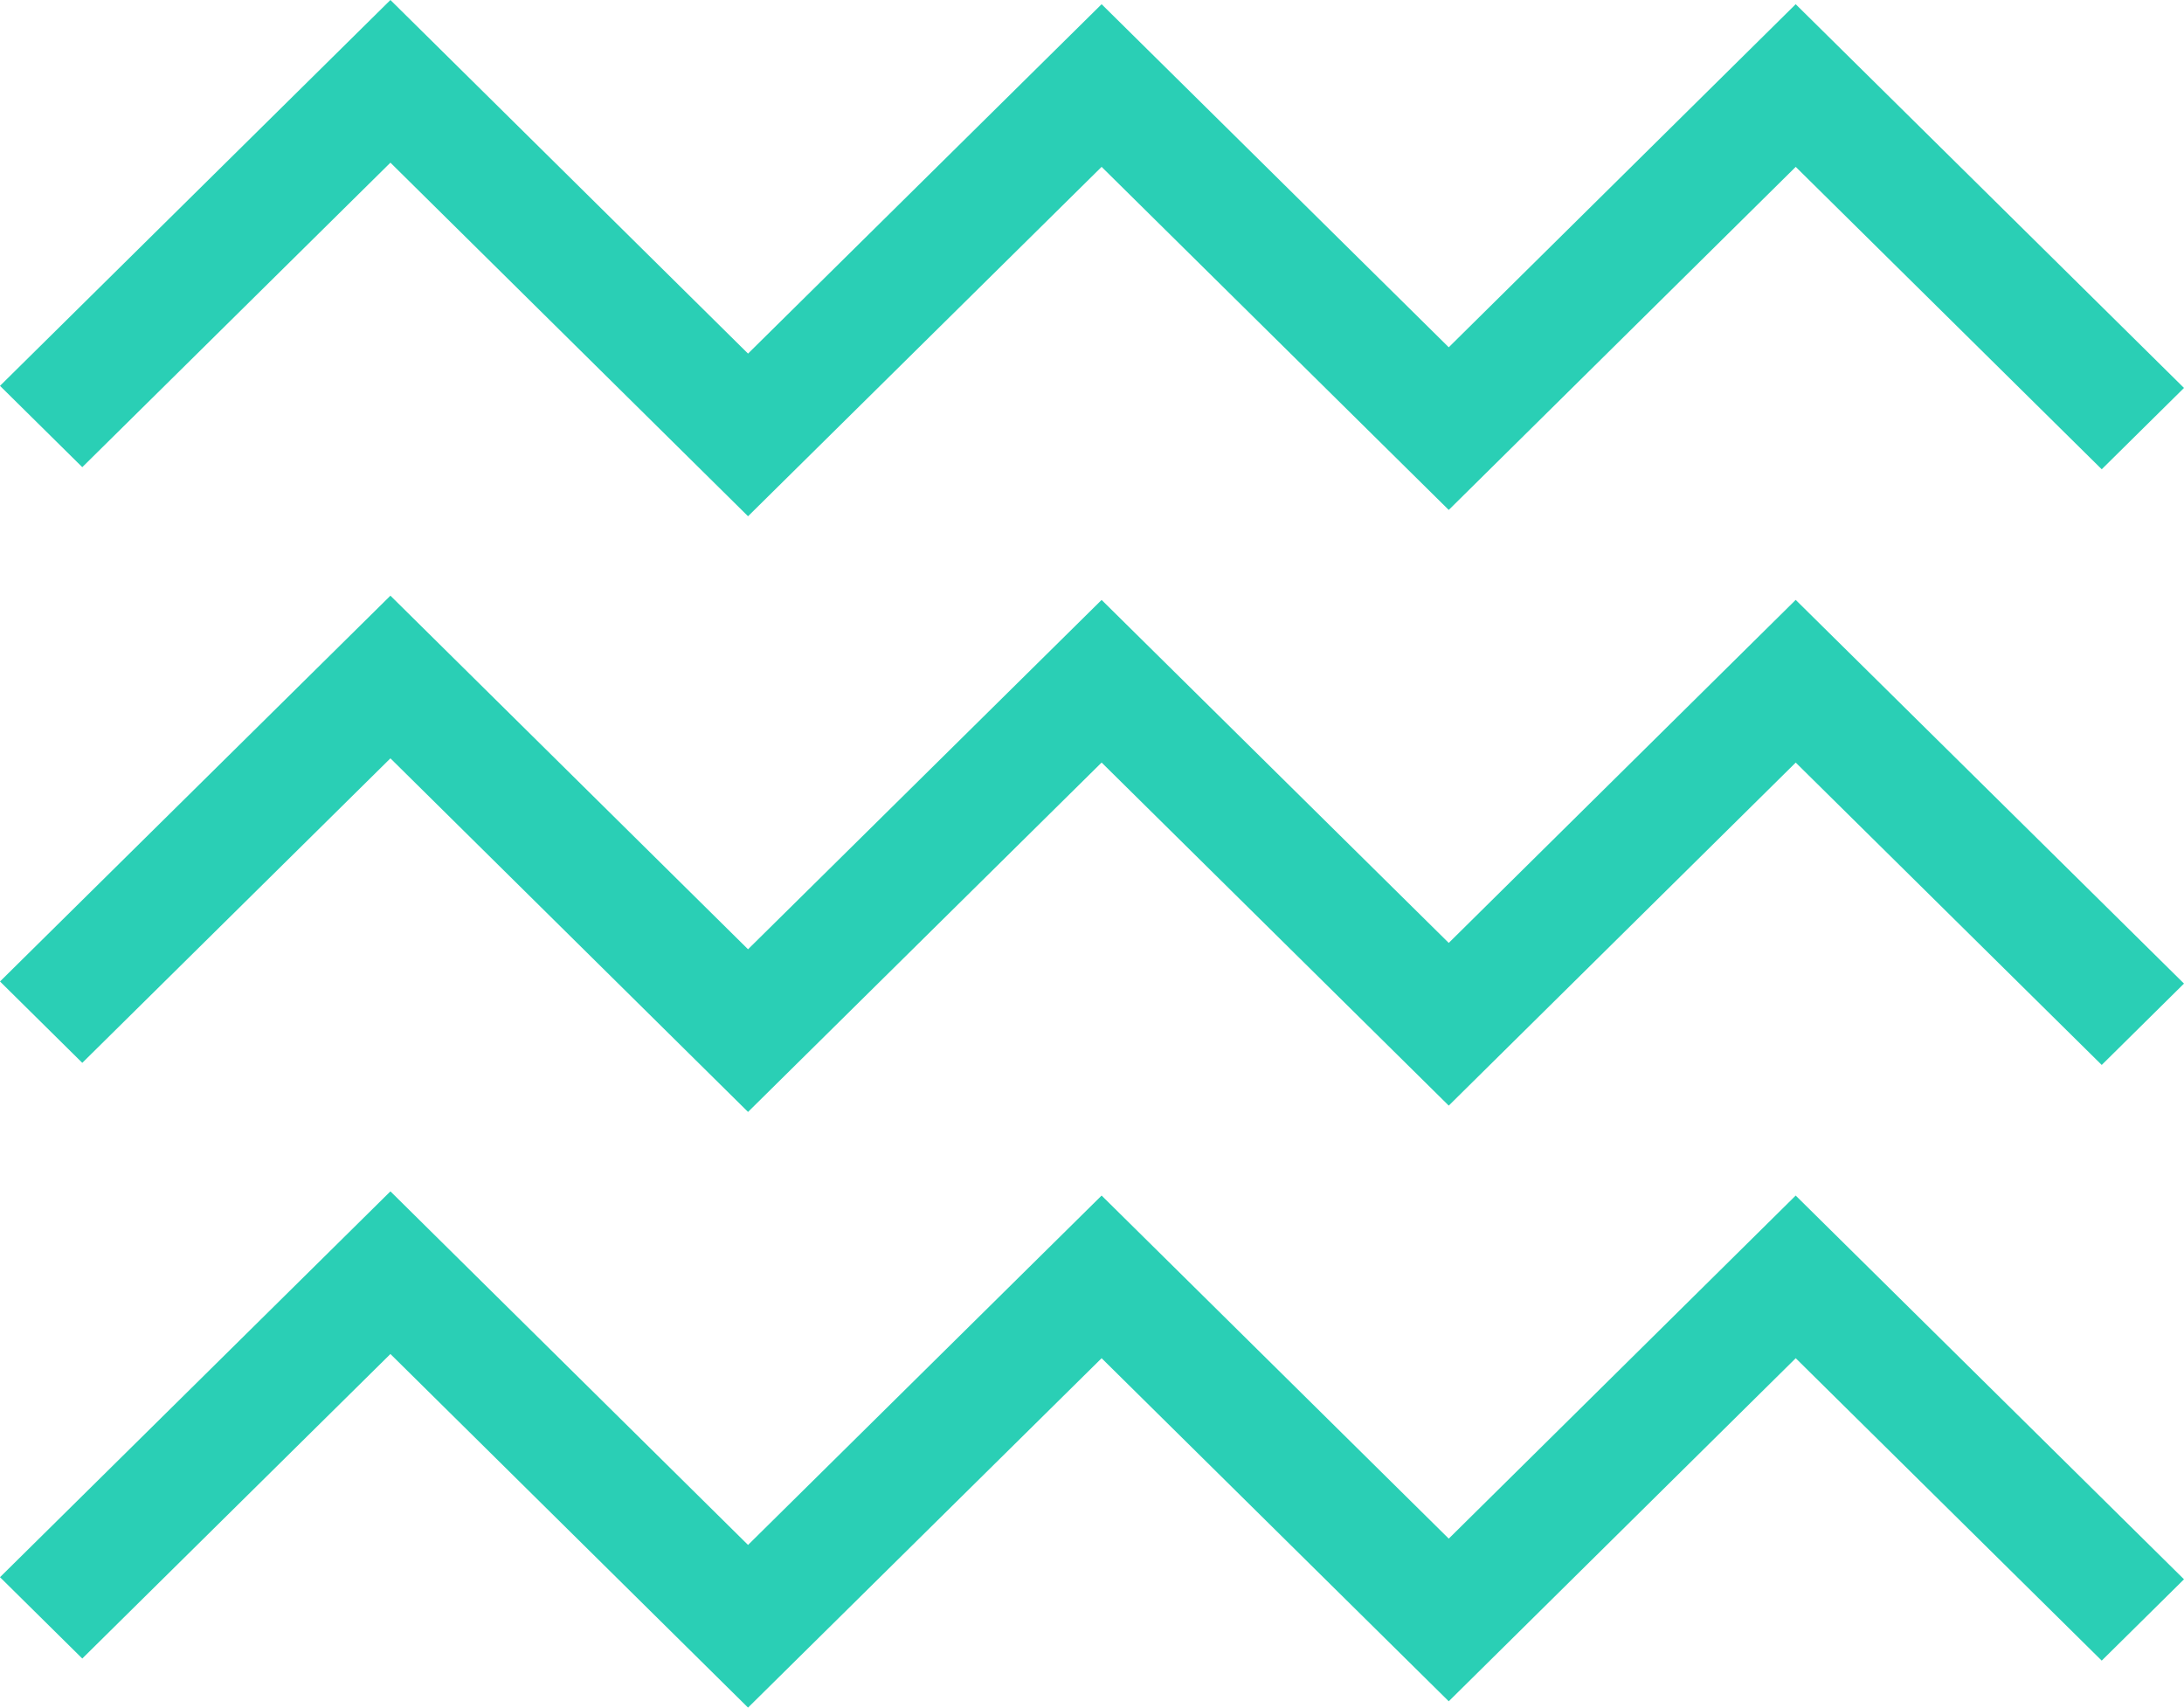
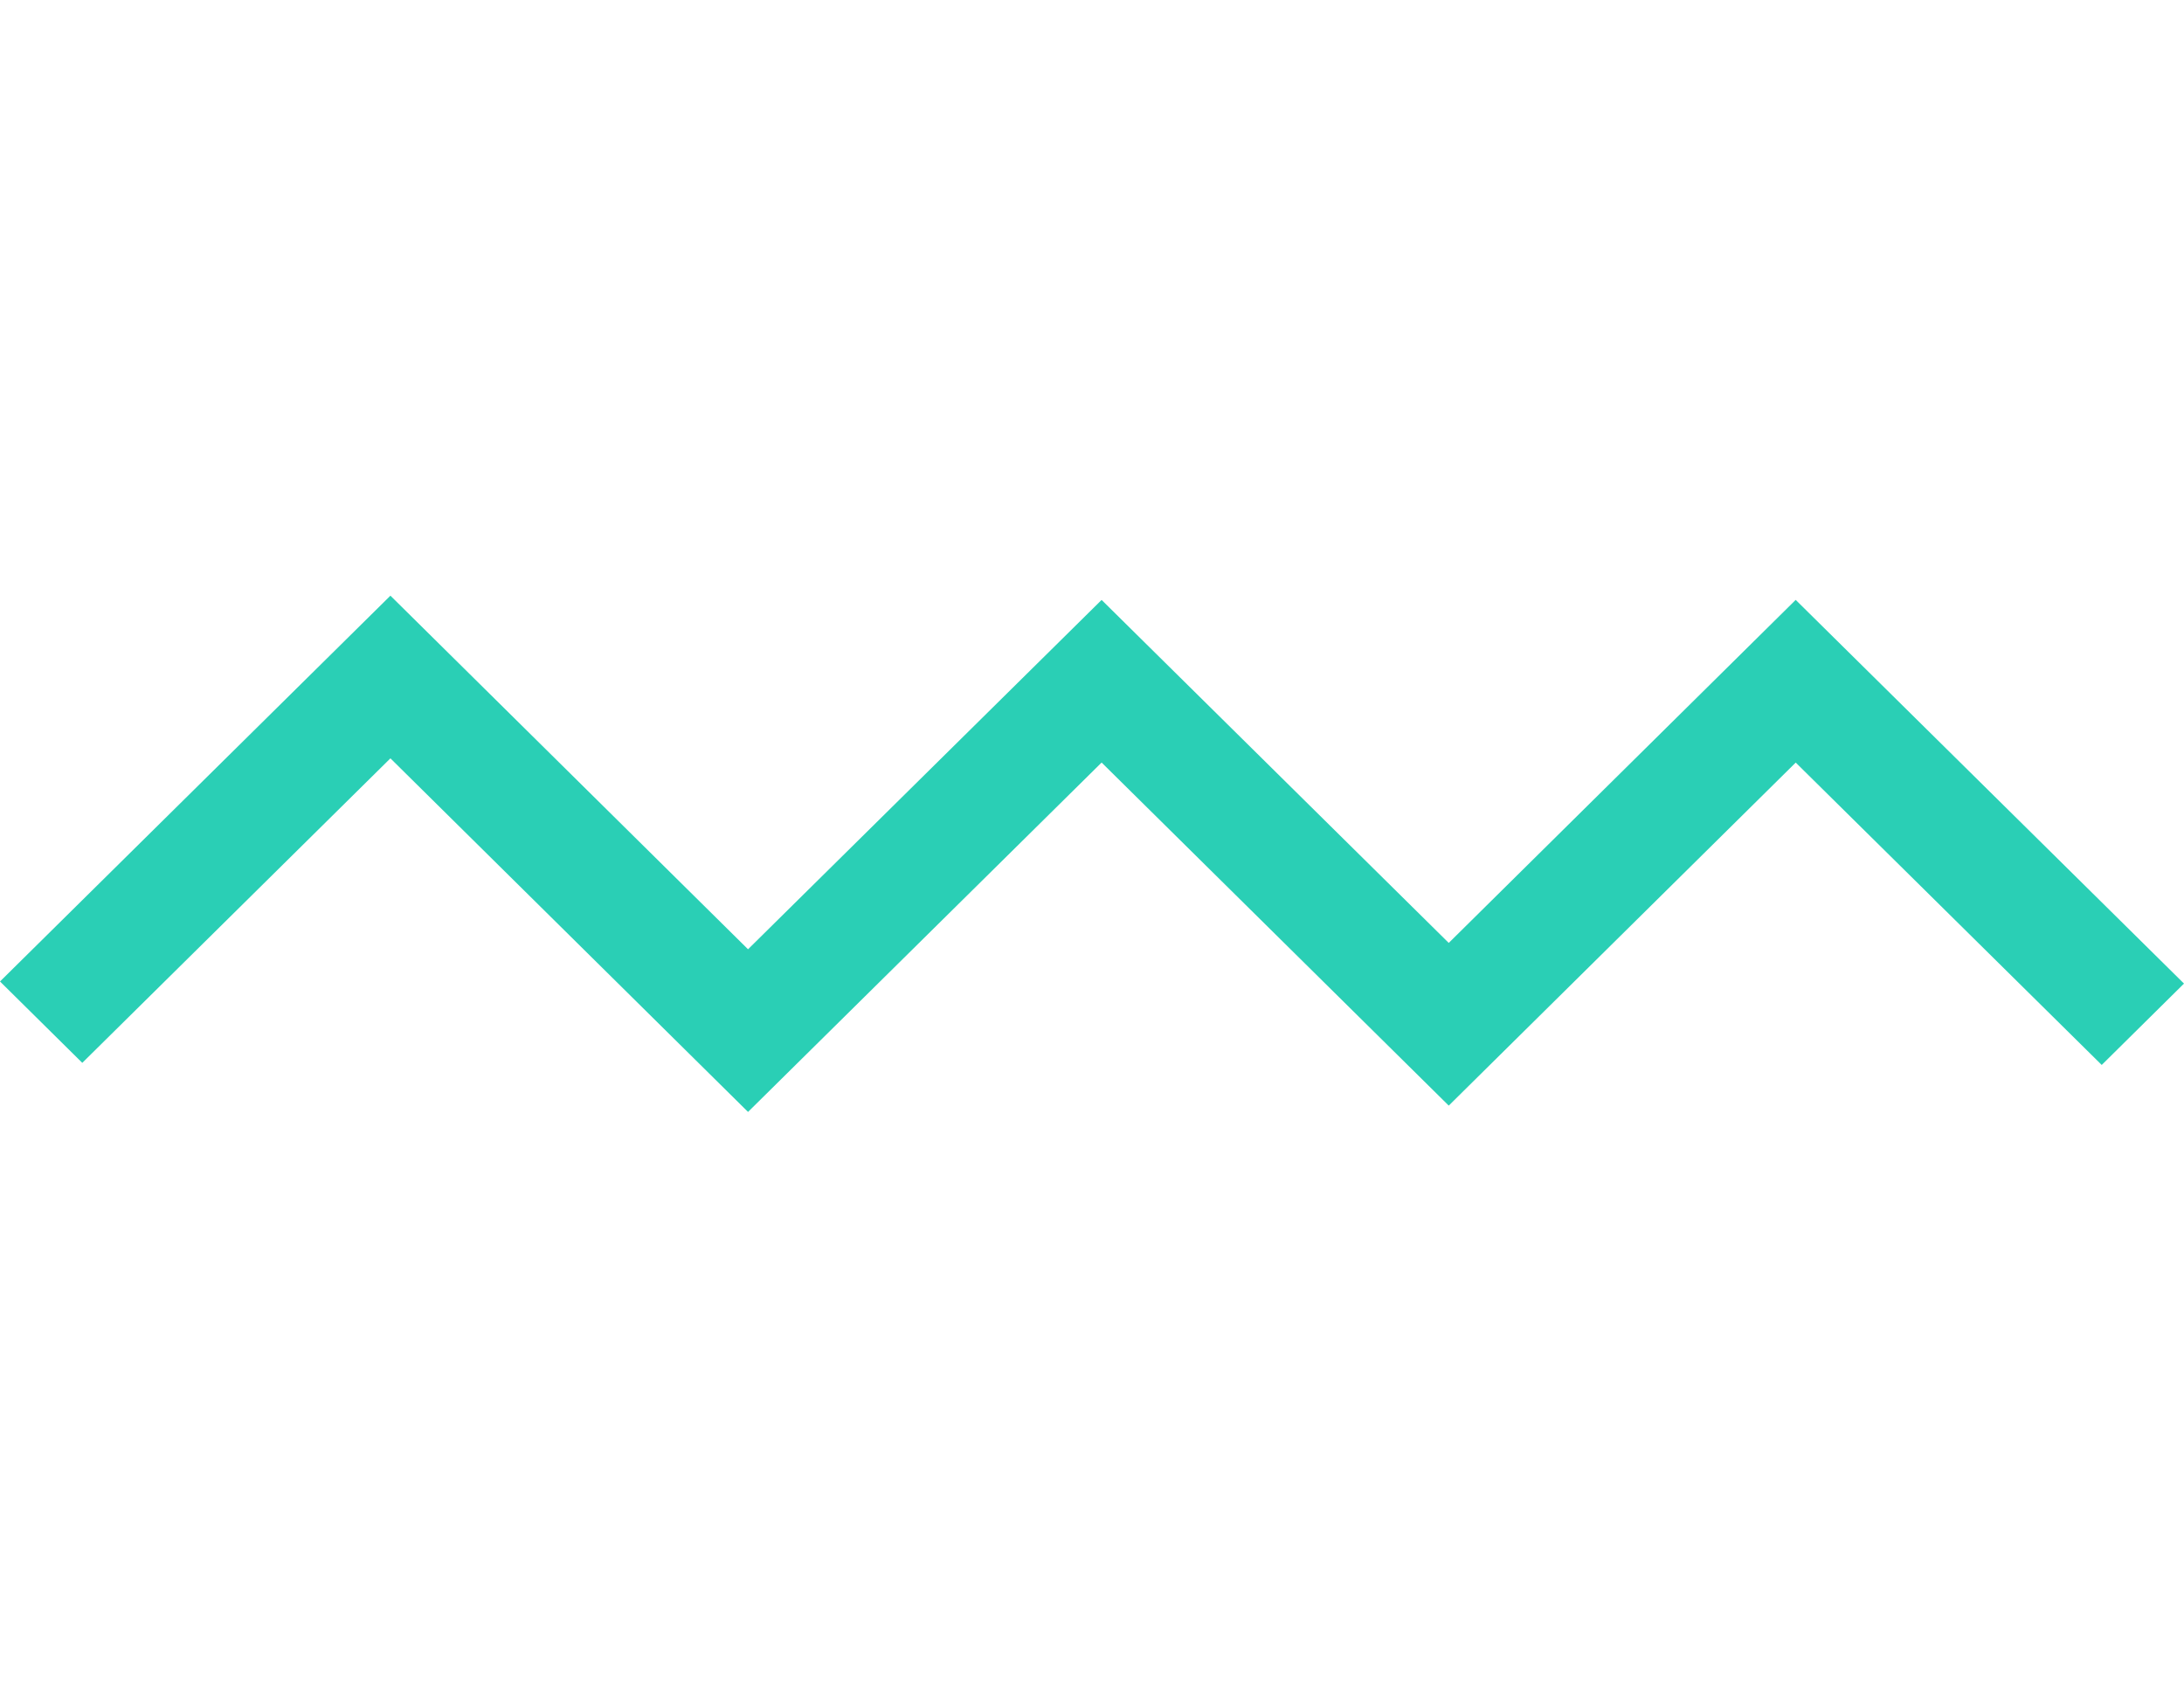
<svg xmlns="http://www.w3.org/2000/svg" width="55" height="43" viewBox="0 0 55 43" fill="none">
-   <path fill-rule="evenodd" clip-rule="evenodd" d="M9.832 30L18.838 38.904L27.742 30.106L36.484 38.745L45.221 30.106L55 39.769L52.928 41.817L45.222 34.202L36.484 42.841L27.742 34.202L18.838 43L9.832 34.096L2.072 41.764L0 39.716L9.832 30Z" fill="#2ACFB5" />
  <path fill-rule="evenodd" clip-rule="evenodd" d="M9.832 15L18.838 23.904L27.742 15.107L36.484 23.744L45.221 15.106L55 24.768L52.928 26.817L45.222 19.203L36.484 27.841L27.742 19.202L18.838 28L9.832 19.096L2.072 26.764L0 24.715L9.832 15Z" fill="#2ACFB5" />
-   <path fill-rule="evenodd" clip-rule="evenodd" d="M9.832 0L18.838 8.904L27.742 0.106L36.484 8.745L45.221 0.106L55 9.769L52.928 11.817L45.222 4.202L36.484 12.841L27.742 4.202L18.838 13L9.832 4.096L2.072 11.764L0 9.716L9.832 0Z" fill="#2ACFB5" />
</svg>